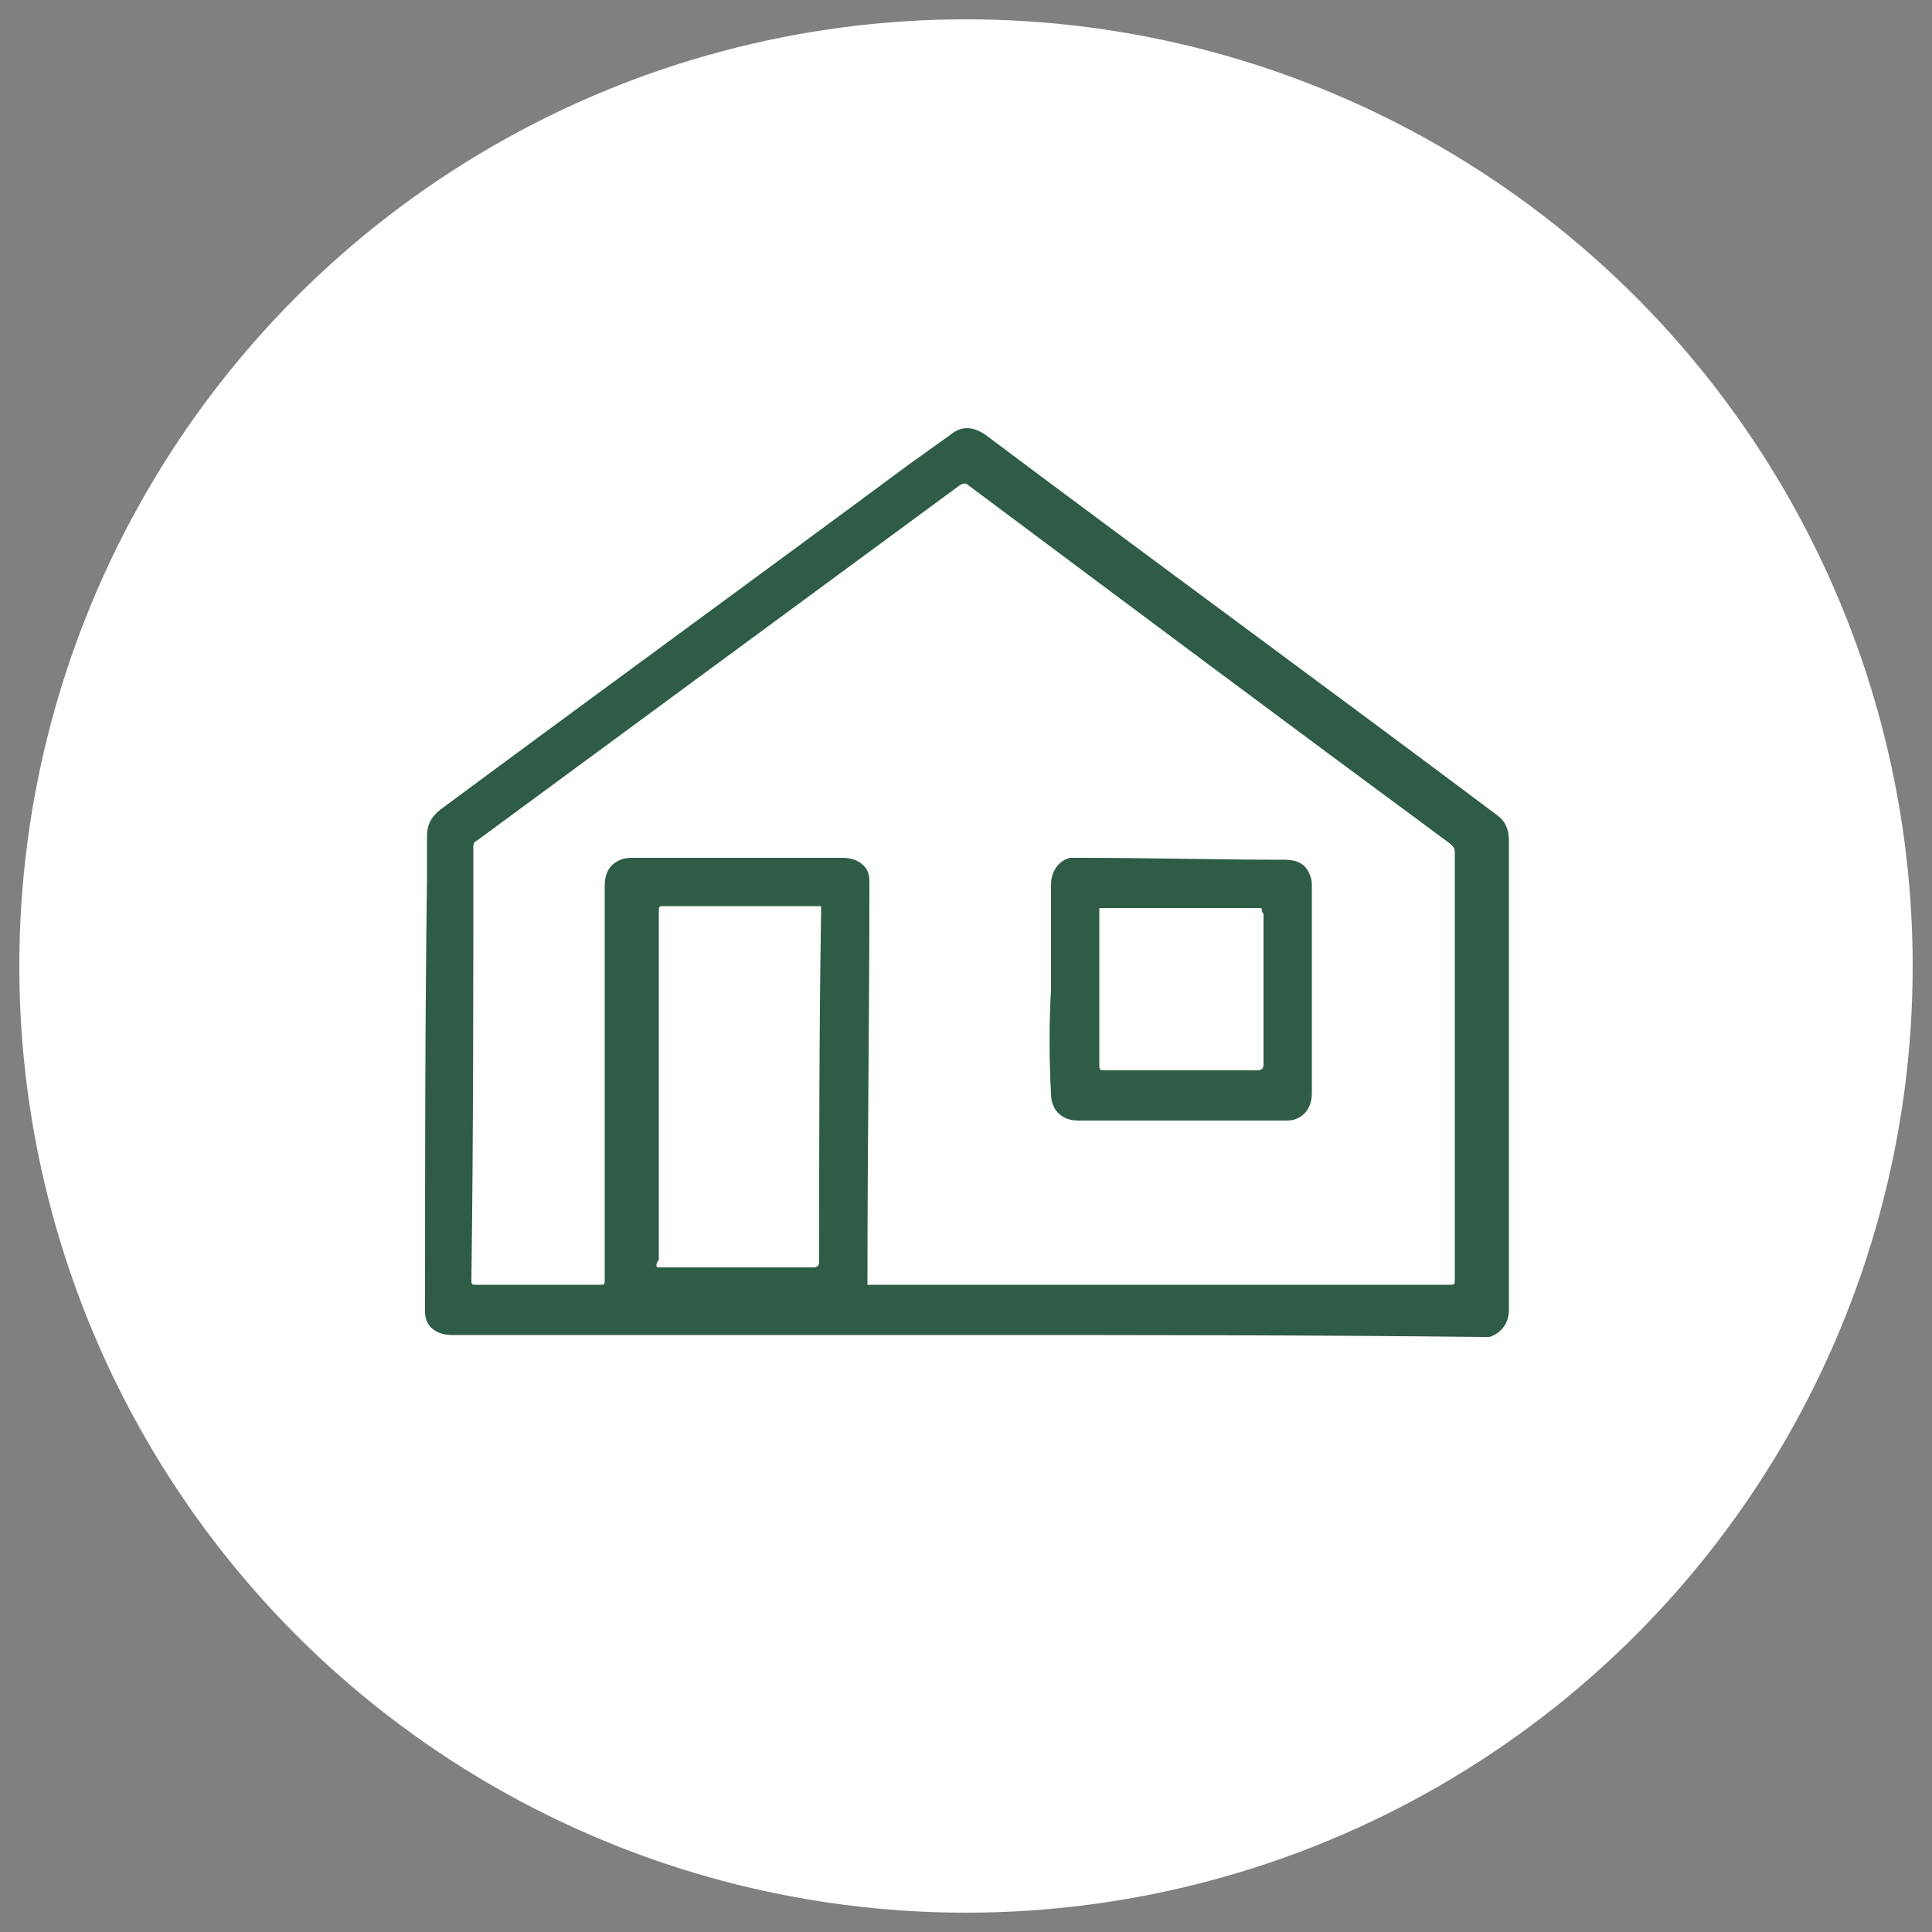
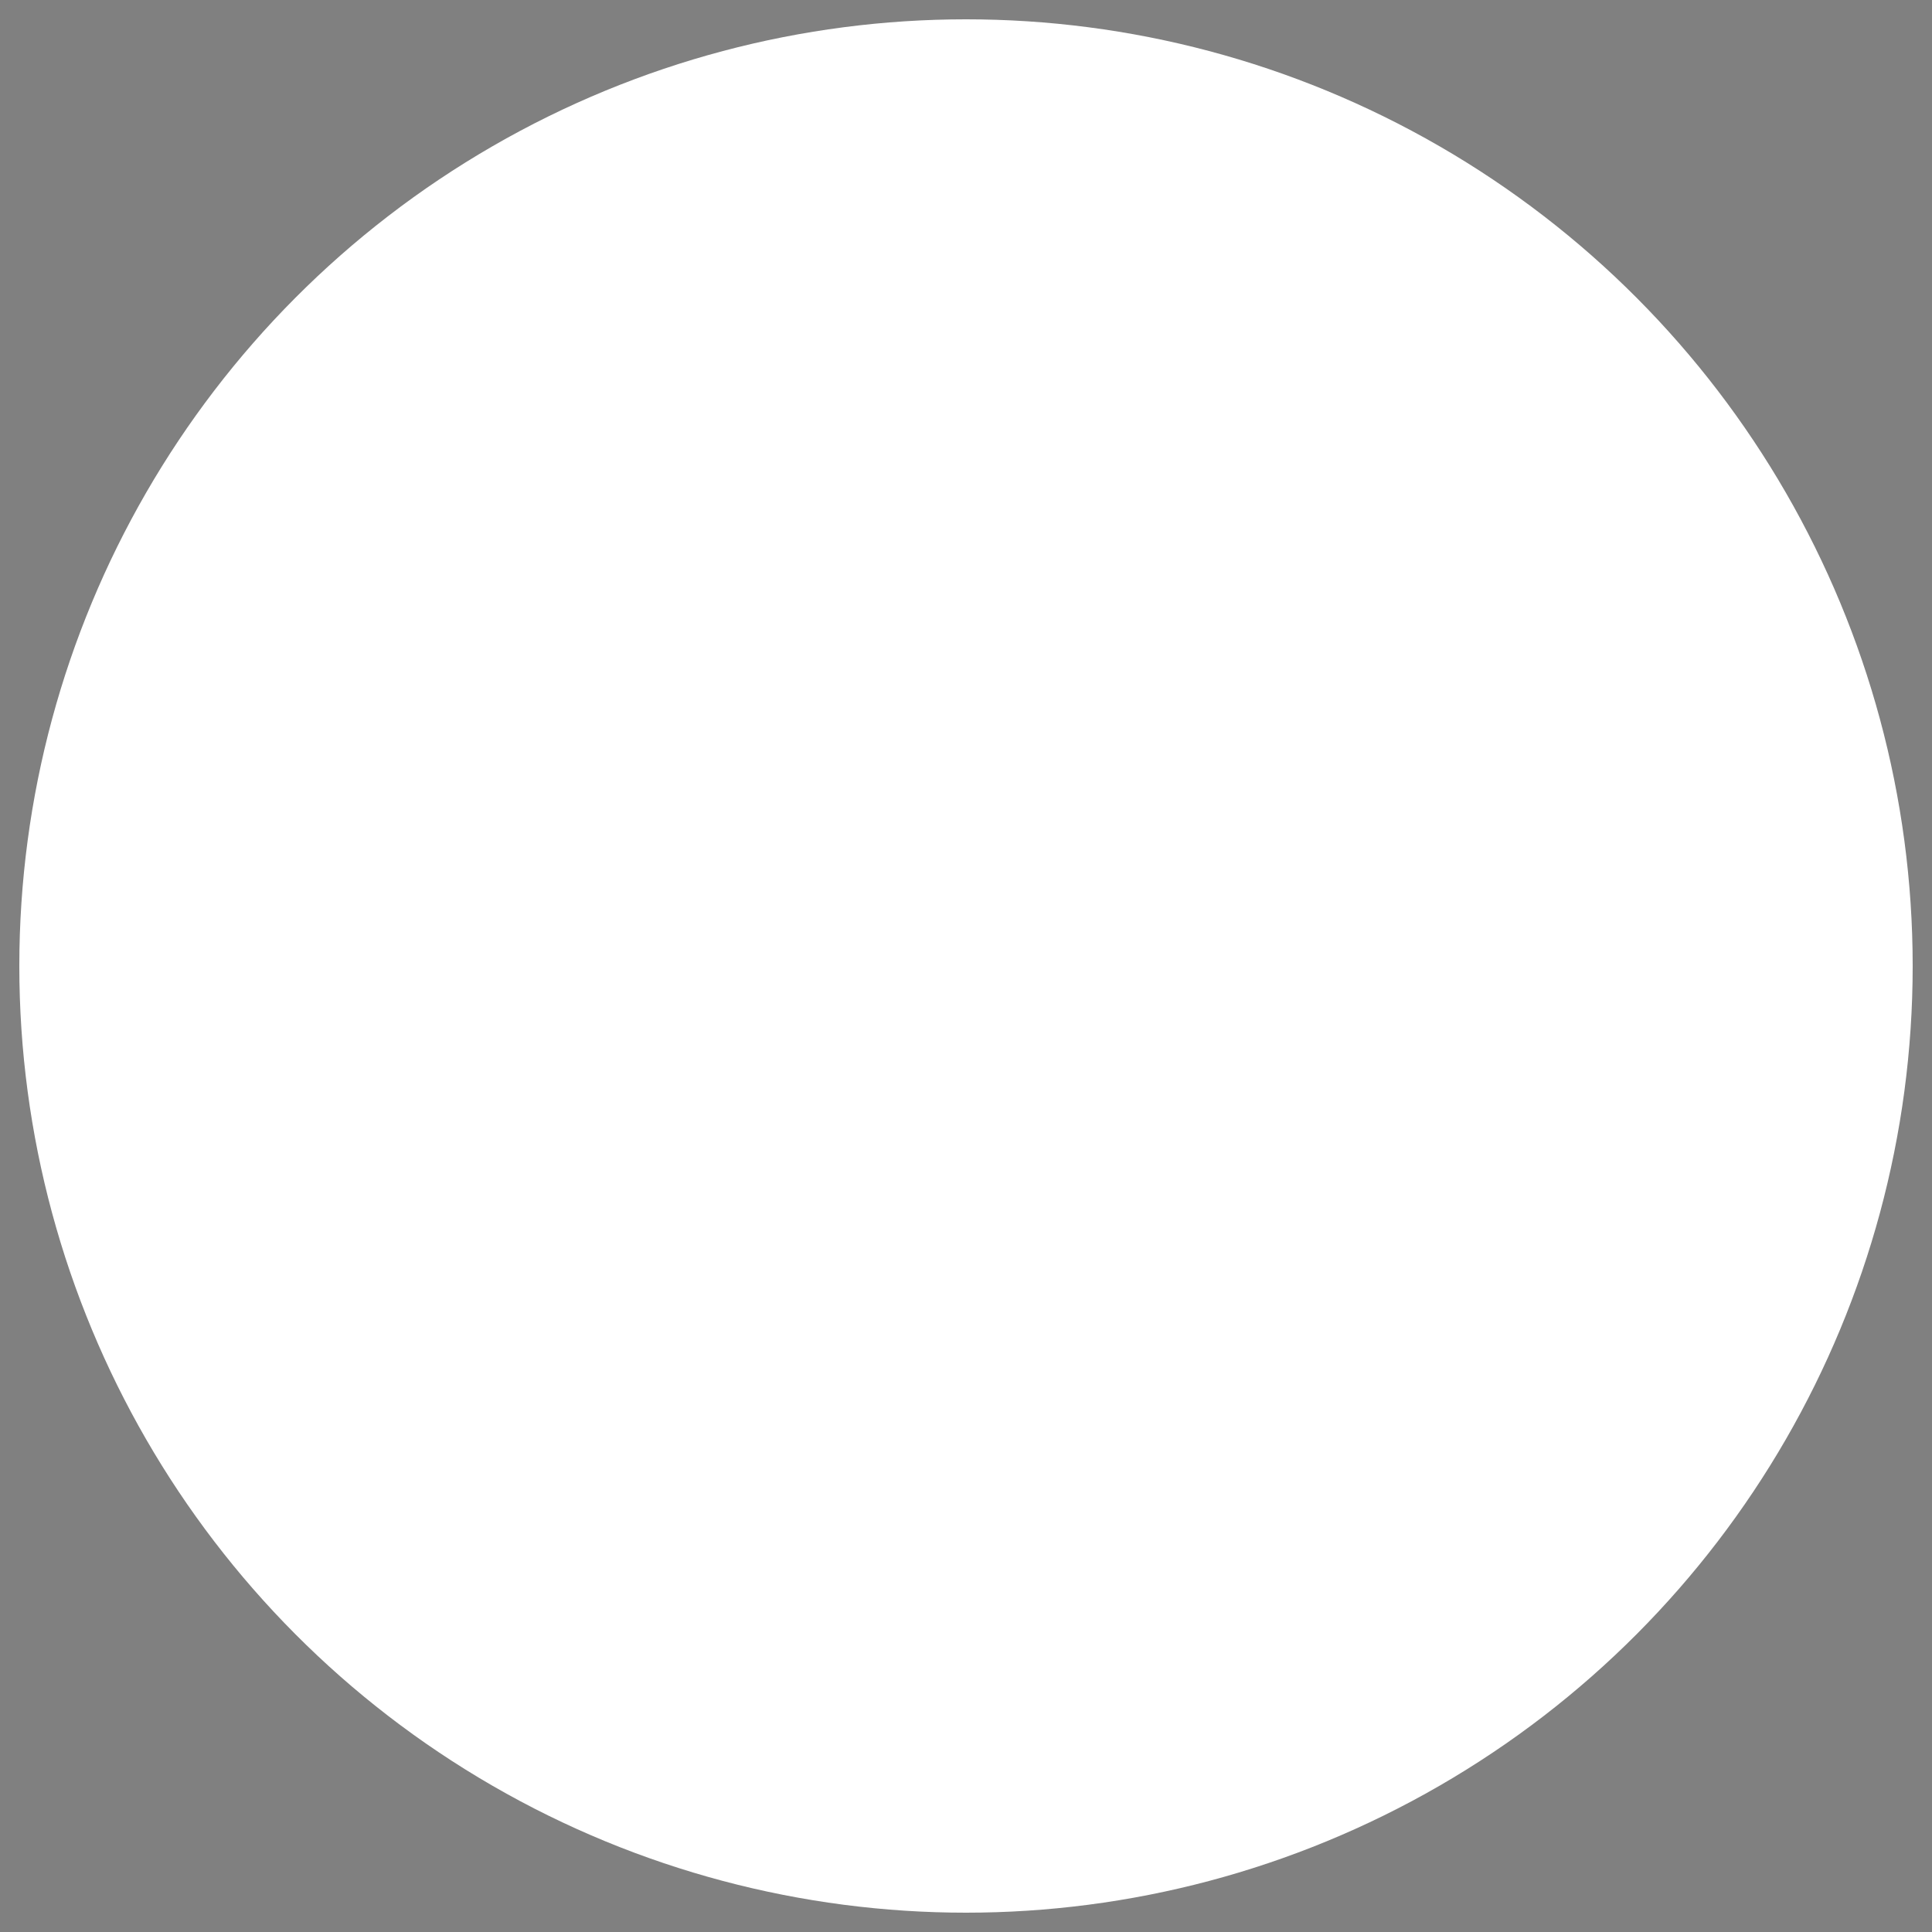
<svg xmlns="http://www.w3.org/2000/svg" version="1.1" id="Ebene_1" x="0px" y="0px" viewBox="0 0 100 100" style="enable-background:new 0 0 100 100;" xml:space="preserve">
  <rect x="0" y="0" width="100" height="100" fill="#808080" stroke="none" />
  <style type="text/css">
	.st0{fill-rule:evenodd;clip-rule:evenodd;fill:#FFFFFF;}
	.st1{fill:#2E5C47;}
</style>
  <circle id="Oval-2-Copy-3" class="st0" cx="50" cy="50" r="49" />
  <g transform="matrix(1,0,0,1,-34,-118)">
    <g>
      <g>
-         <path class="st1" d="M83.9,187.1c-8.8,0-17.7,0-26.5,0c-0.4,0-0.8-0.1-1.1-0.4c-0.2-0.2-0.3-0.5-0.3-0.8c0-0.1,0-0.2,0-0.2     c0-7.4,0-14.8,0.1-22.1c0-0.8,0-1.5,0-2.3c0-0.6,0.2-1,0.7-1.4c8.1-6,16.2-11.9,24.3-17.9c0.7-0.5,1.4-1,2.1-1.5     c0.6-0.5,1.2-0.4,1.8,0c8.8,6.6,17.7,13.1,26.5,19.7c0.4,0.3,0.6,0.7,0.6,1.3c0,8.1,0,16.2,0,24.3c0,0.7-0.4,1.2-1,1.4     c-0.1,0-0.3,0-0.4,0C101.6,187.1,92.8,187.1,83.9,187.1C83.9,187.1,83.9,187.1,83.9,187.1z M78.9,184.5c0.1,0,0.2,0,0.2,0     c10,0,20,0,29.9,0c0.3,0,0.3,0,0.3-0.3c0-7.4,0-14.7,0-22.1c0-0.2-0.1-0.3-0.2-0.4c-8.4-6.2-16.7-12.4-25-18.6     c-0.1-0.1-0.2-0.1-0.4,0c-8.3,6.1-16.7,12.3-25,18.4c-0.2,0.1-0.2,0.2-0.2,0.4c0,7.4,0,14.9-0.1,22.3c0,0.3,0,0.3,0.3,0.3     c2.1,0,4.2,0,6.3,0c0.3,0,0.3,0,0.3-0.3c0-4.2,0-8.3,0-12.5c0-2.6,0-5.3,0-7.9c0-0.9,0.6-1.4,1.4-1.4c3.6,0,7.2,0,10.9,0     c0.4,0,0.8,0.1,1.1,0.4c0.3,0.3,0.3,0.6,0.3,1c0,6.8-0.1,13.5-0.1,20.3C78.9,184.3,78.9,184.4,78.9,184.5z M68,183.6     c0.1,0,0.2,0,0.3,0c2.6,0,5.2,0,7.8,0c0.2,0,0.3-0.1,0.3-0.3c0-6,0-12,0.1-18.1c0-0.1,0-0.2,0-0.3c-0.1,0-0.1,0-0.2,0     c-2.7,0-5.3,0-8,0c-0.2,0-0.2,0.1-0.2,0.2c0,6,0,12.1,0,18.1C67.9,183.5,68,183.5,68,183.6z" />
-         <path class="st1" d="M88.4,169.2c0-1.8,0-3.6,0-5.4c0-0.8,0.5-1.3,1-1.4c0.1,0,0.3,0,0.4,0c3.6,0,7.2,0.1,10.7,0.1     c0.6,0,1.1,0.2,1.3,0.8c0.1,0.2,0.1,0.4,0.1,0.5c0,3.6,0,7.2,0,10.8c0,0.8-0.5,1.4-1.3,1.4c-3.6,0-7.2,0-10.8,0     c-0.8,0-1.4-0.5-1.4-1.4C88.3,172.8,88.3,171,88.4,169.2C88.4,169.2,88.4,169.2,88.4,169.2z M99.3,165c-2.8,0-5.6,0-8.4,0     c0,0.1,0,0.1,0,0.2c0,2.7,0,5.3,0,8c0,0.2,0.1,0.2,0.3,0.2c2.6,0,5.3,0,7.9,0c0.2,0,0.3-0.1,0.3-0.3c0-2.6,0-5.2,0-7.8     C99.3,165.2,99.3,165.1,99.3,165z" />
-       </g>
+         </g>
    </g>
  </g>
</svg>